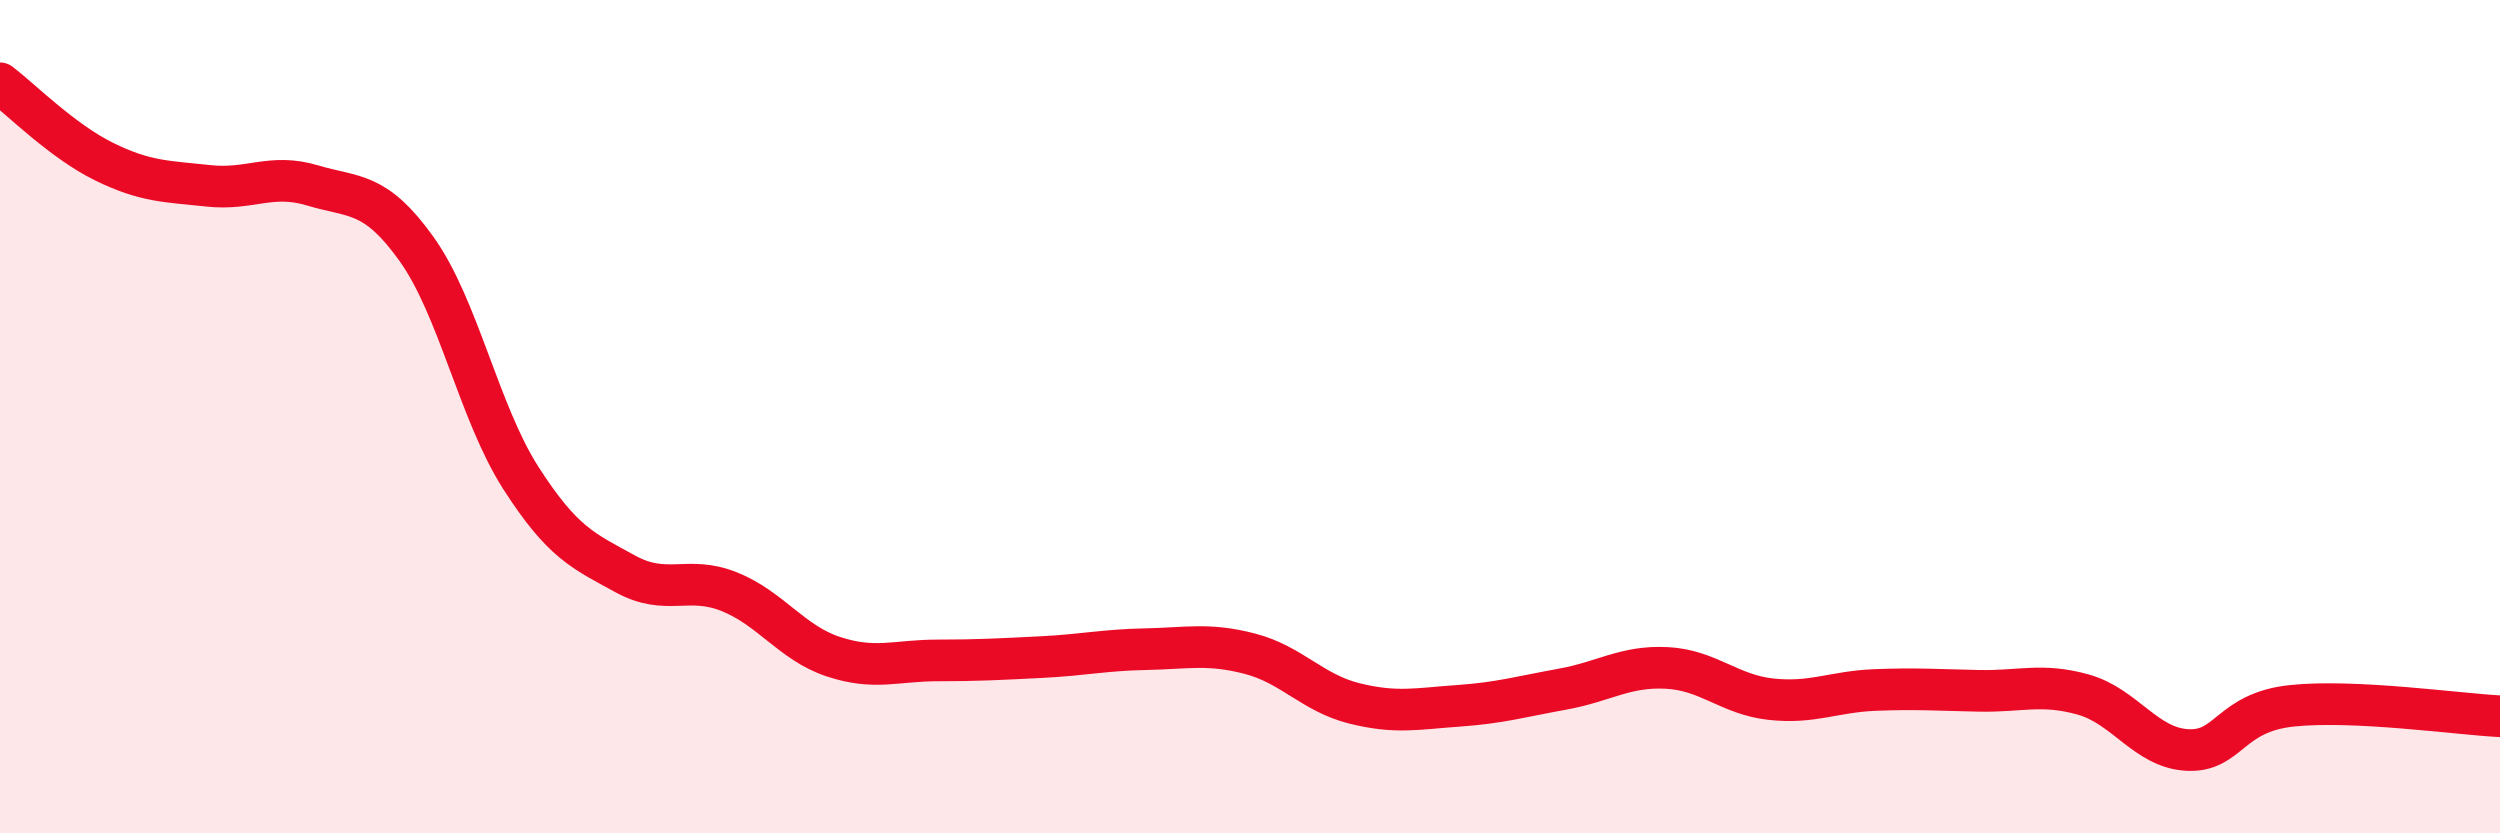
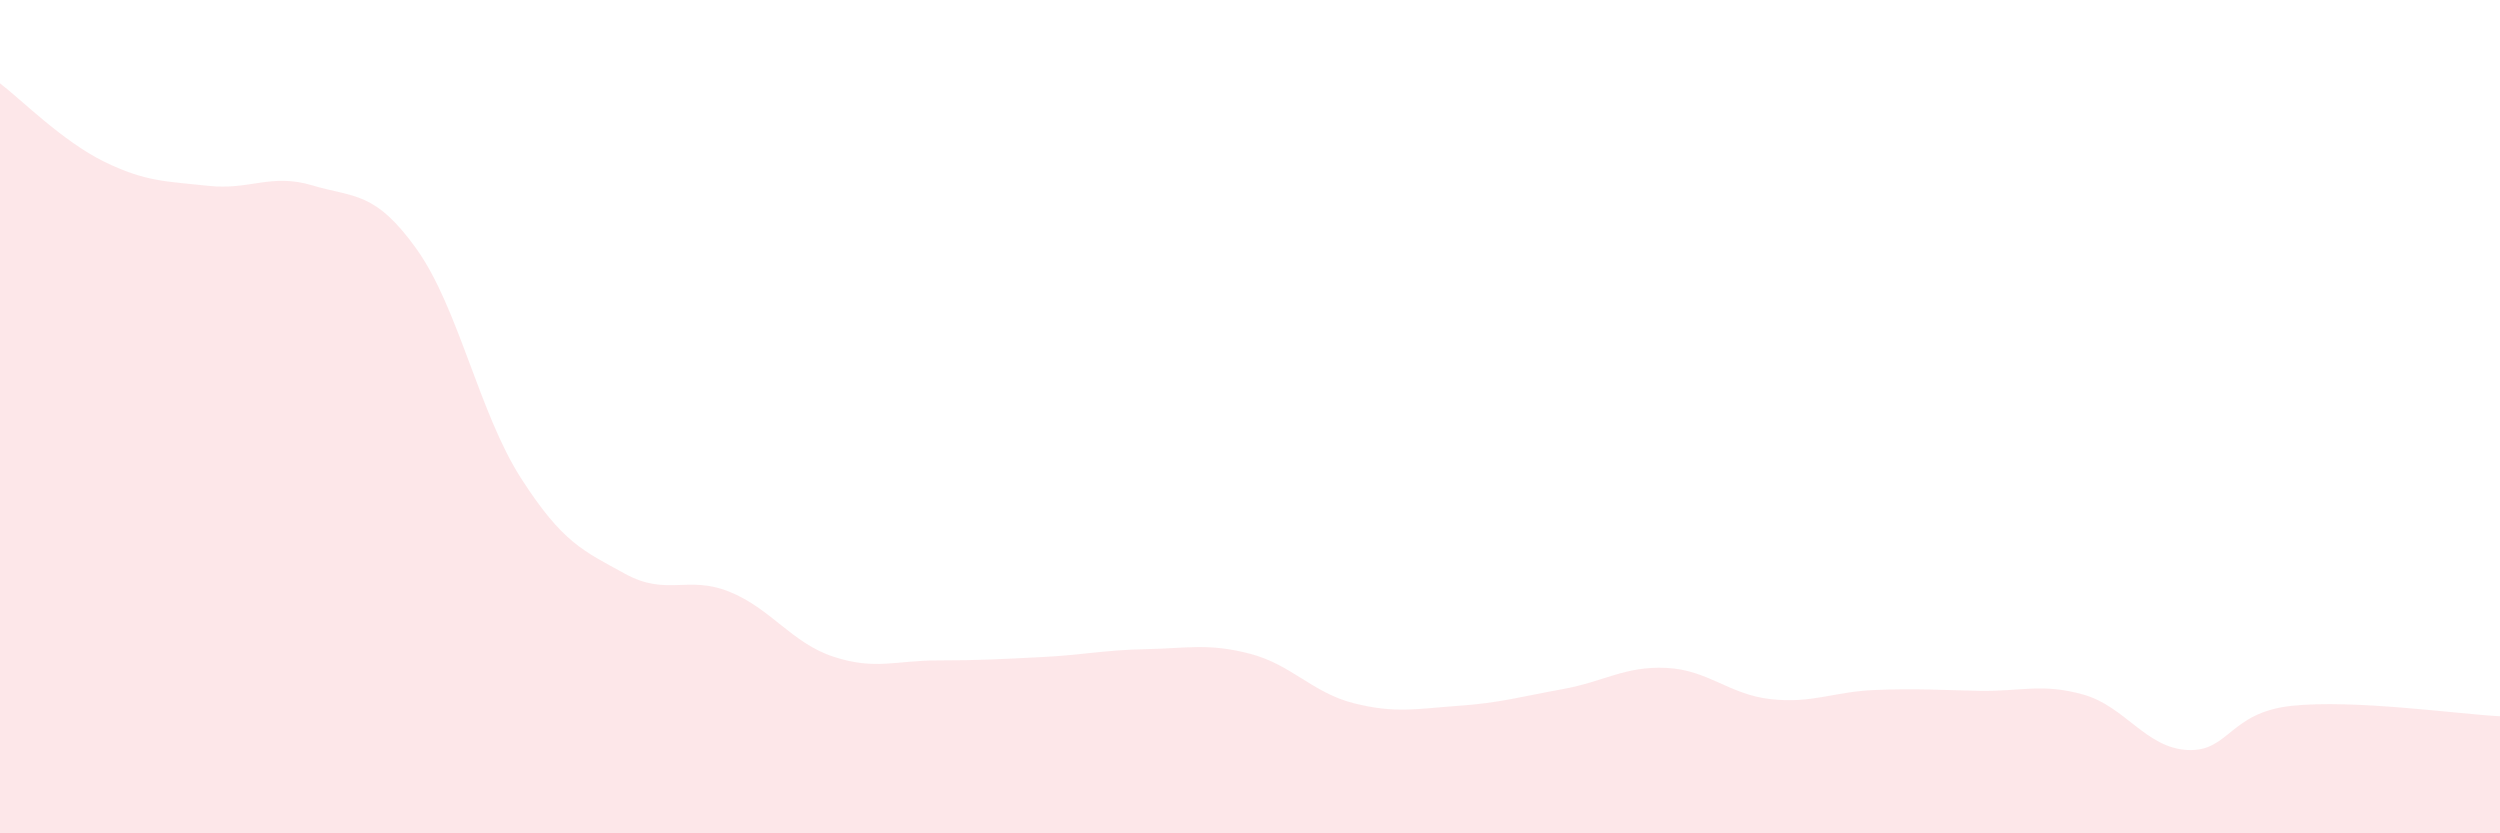
<svg xmlns="http://www.w3.org/2000/svg" width="60" height="20" viewBox="0 0 60 20">
  <path d="M 0,2 C 0.5,2.38 1.5,3.39 2.5,3.88 C 3.5,4.37 4,4.35 5,4.46 C 6,4.57 6.5,4.15 7.5,4.45 C 8.5,4.75 9,4.58 10,5.98 C 11,7.38 11.5,9.91 12.5,11.47 C 13.5,13.03 14,13.22 15,13.77 C 16,14.32 16.5,13.8 17.5,14.2 C 18.5,14.6 19,15.43 20,15.76 C 21,16.09 21.5,15.85 22.5,15.85 C 23.5,15.85 24,15.82 25,15.77 C 26,15.72 26.5,15.6 27.5,15.58 C 28.5,15.56 29,15.43 30,15.69 C 31,15.95 31.5,16.63 32.5,16.88 C 33.5,17.13 34,17.01 35,16.94 C 36,16.87 36.5,16.72 37.5,16.54 C 38.5,16.36 39,15.98 40,16.03 C 41,16.08 41.5,16.67 42.5,16.78 C 43.5,16.89 44,16.6 45,16.56 C 46,16.52 46.5,16.56 47.5,16.58 C 48.5,16.6 49,16.39 50,16.67 C 51,16.95 51.5,17.95 52.5,18 C 53.5,18.05 53.5,17.1 55,16.94 C 56.5,16.78 59,17.14 60,17.19L60 20L0 20Z" fill="#EB0A25" opacity="0.1" stroke-linecap="round" stroke-linejoin="round" />
-   <path d="M 0,2 C 0.5,2.38 1.5,3.39 2.5,3.88 C 3.5,4.37 4,4.35 5,4.46 C 6,4.57 6.5,4.15 7.5,4.45 C 8.5,4.75 9,4.58 10,5.98 C 11,7.38 11.5,9.91 12.5,11.47 C 13.5,13.03 14,13.22 15,13.77 C 16,14.32 16.5,13.8 17.5,14.2 C 18.5,14.6 19,15.43 20,15.76 C 21,16.09 21.5,15.85 22.5,15.85 C 23.5,15.85 24,15.82 25,15.77 C 26,15.72 26.5,15.6 27.5,15.58 C 28.5,15.56 29,15.43 30,15.69 C 31,15.95 31.5,16.63 32.5,16.88 C 33.5,17.13 34,17.01 35,16.94 C 36,16.87 36.5,16.72 37.5,16.54 C 38.5,16.36 39,15.98 40,16.03 C 41,16.08 41.5,16.67 42.5,16.78 C 43.5,16.89 44,16.6 45,16.56 C 46,16.52 46.5,16.56 47.5,16.58 C 48.5,16.6 49,16.39 50,16.67 C 51,16.95 51.5,17.95 52.5,18 C 53.5,18.05 53.5,17.1 55,16.94 C 56.5,16.78 59,17.14 60,17.19" stroke="#EB0A25" stroke-width="1" fill="none" stroke-linecap="round" stroke-linejoin="round" />
</svg>